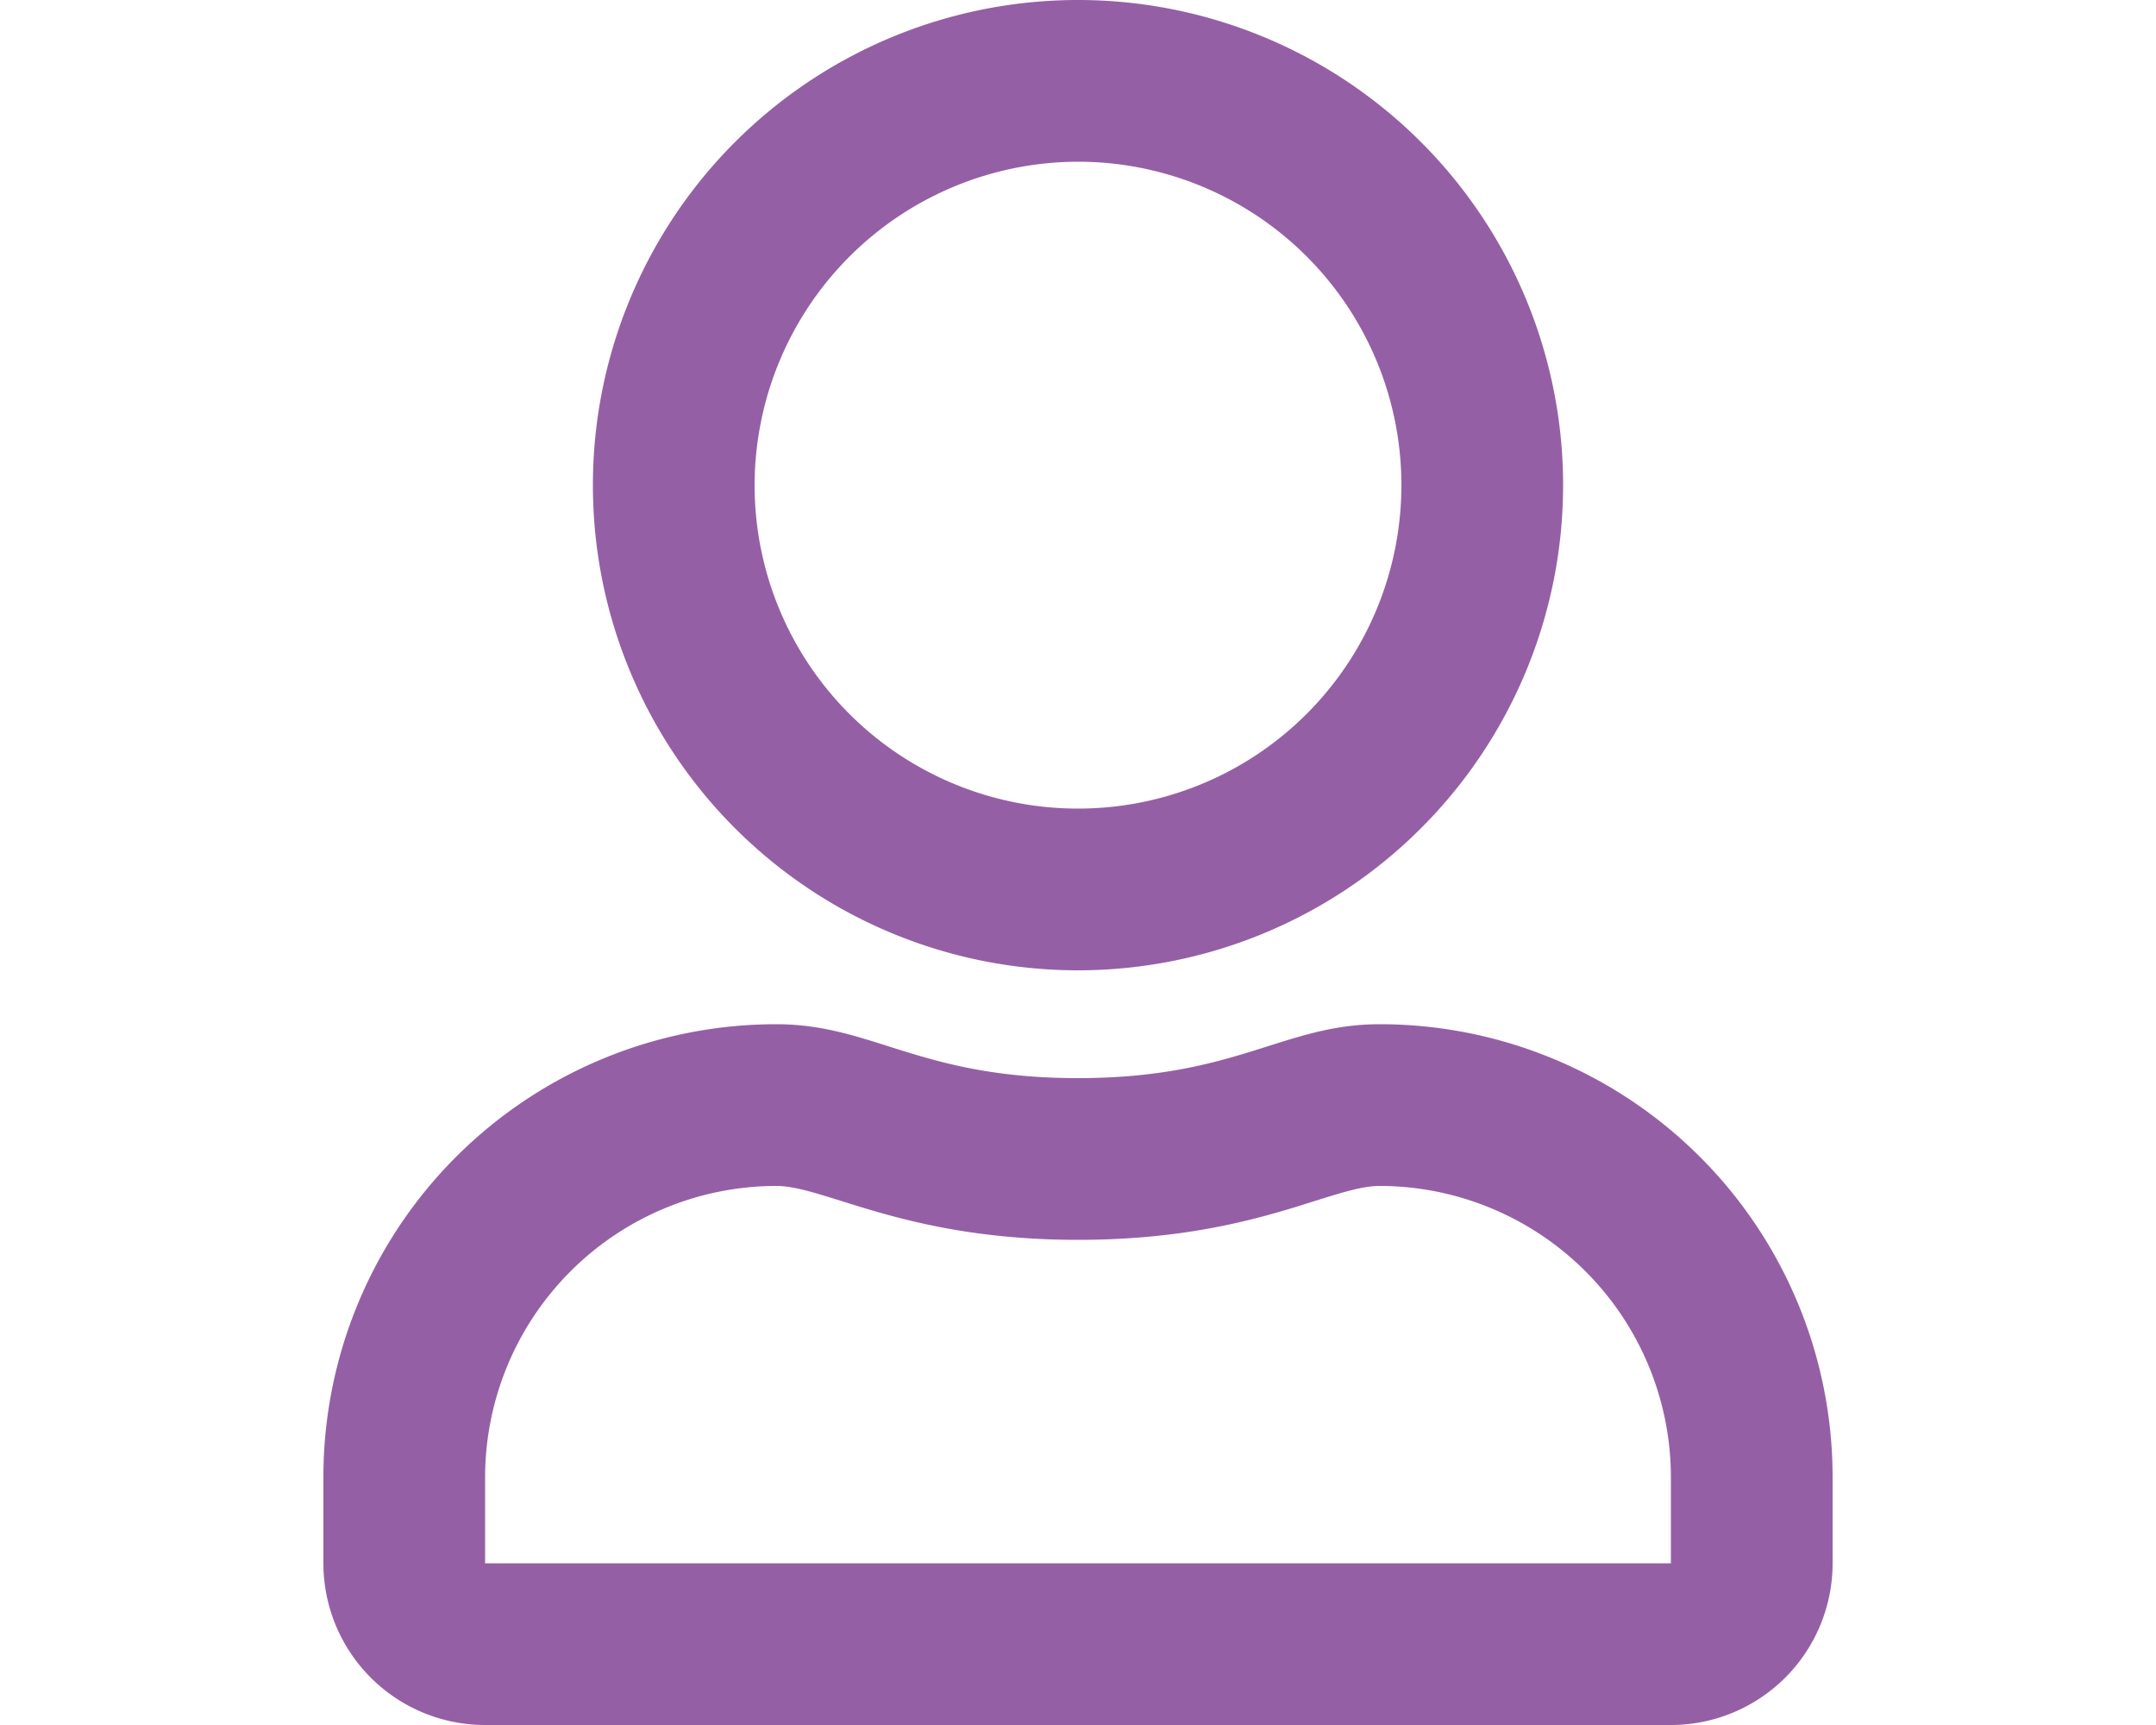
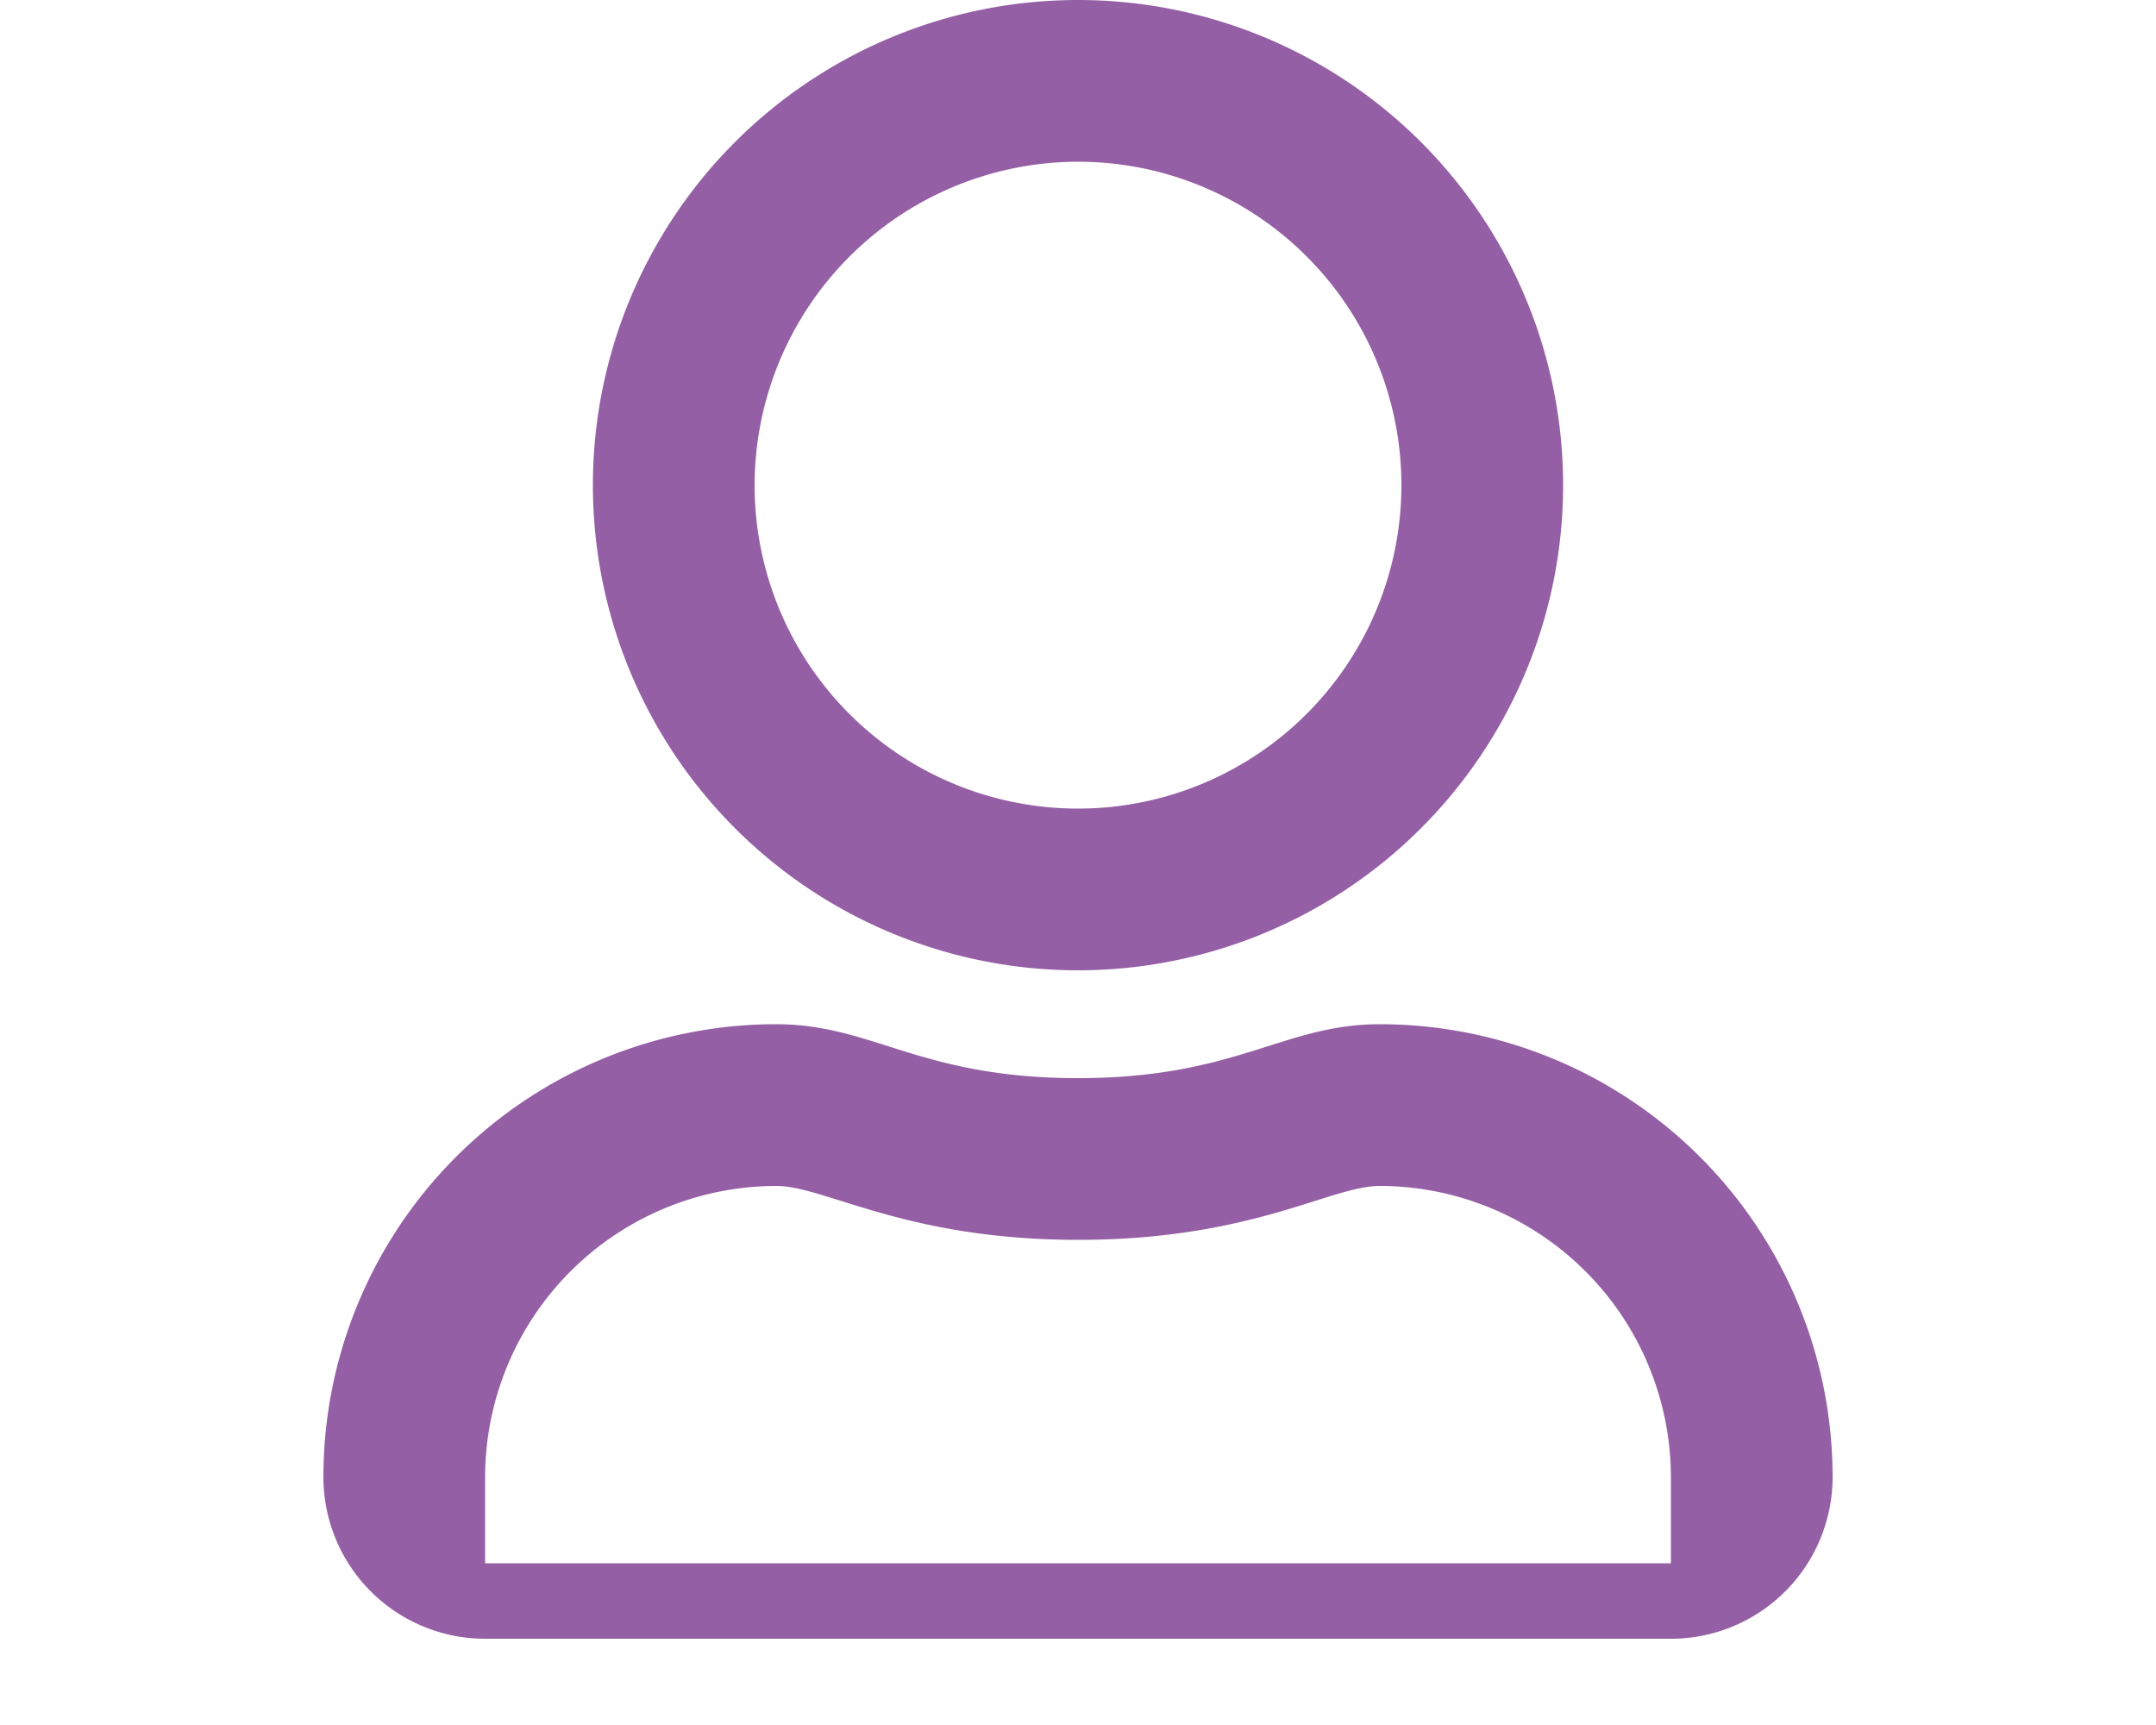
<svg xmlns="http://www.w3.org/2000/svg" id="Layer_1" data-name="Layer 1" viewBox="0 0 640 512" fill="#955fa5">
-   <path d="M409.6,304c-28.7,0-42.5,16-89.6,16s-60.8-16-89.6-16A134.43,134.43,0,0,0,96,438.4V464a48,48,0,0,0,48,48H496a48,48,0,0,0,48-48V438.4A134.43,134.43,0,0,0,409.6,304ZM496,464H144V438.4A86.55,86.55,0,0,1,230.4,352c14.6,0,38.3,16,89.6,16,51.7,0,74.9-16,89.6-16A86.55,86.55,0,0,1,496,438.4ZM320,288A144,144,0,1,0,176,144,144,144,0,0,0,320,288Zm0-240a96,96,0,1,1-96,96A96.15,96.15,0,0,1,320,48Z" />
+   <path d="M409.6,304c-28.7,0-42.5,16-89.6,16s-60.8-16-89.6-16A134.43,134.43,0,0,0,96,438.4a48,48,0,0,0,48,48H496a48,48,0,0,0,48-48V438.4A134.43,134.43,0,0,0,409.6,304ZM496,464H144V438.4A86.55,86.55,0,0,1,230.4,352c14.6,0,38.3,16,89.6,16,51.7,0,74.9-16,89.6-16A86.55,86.55,0,0,1,496,438.4ZM320,288A144,144,0,1,0,176,144,144,144,0,0,0,320,288Zm0-240a96,96,0,1,1-96,96A96.15,96.15,0,0,1,320,48Z" />
</svg>